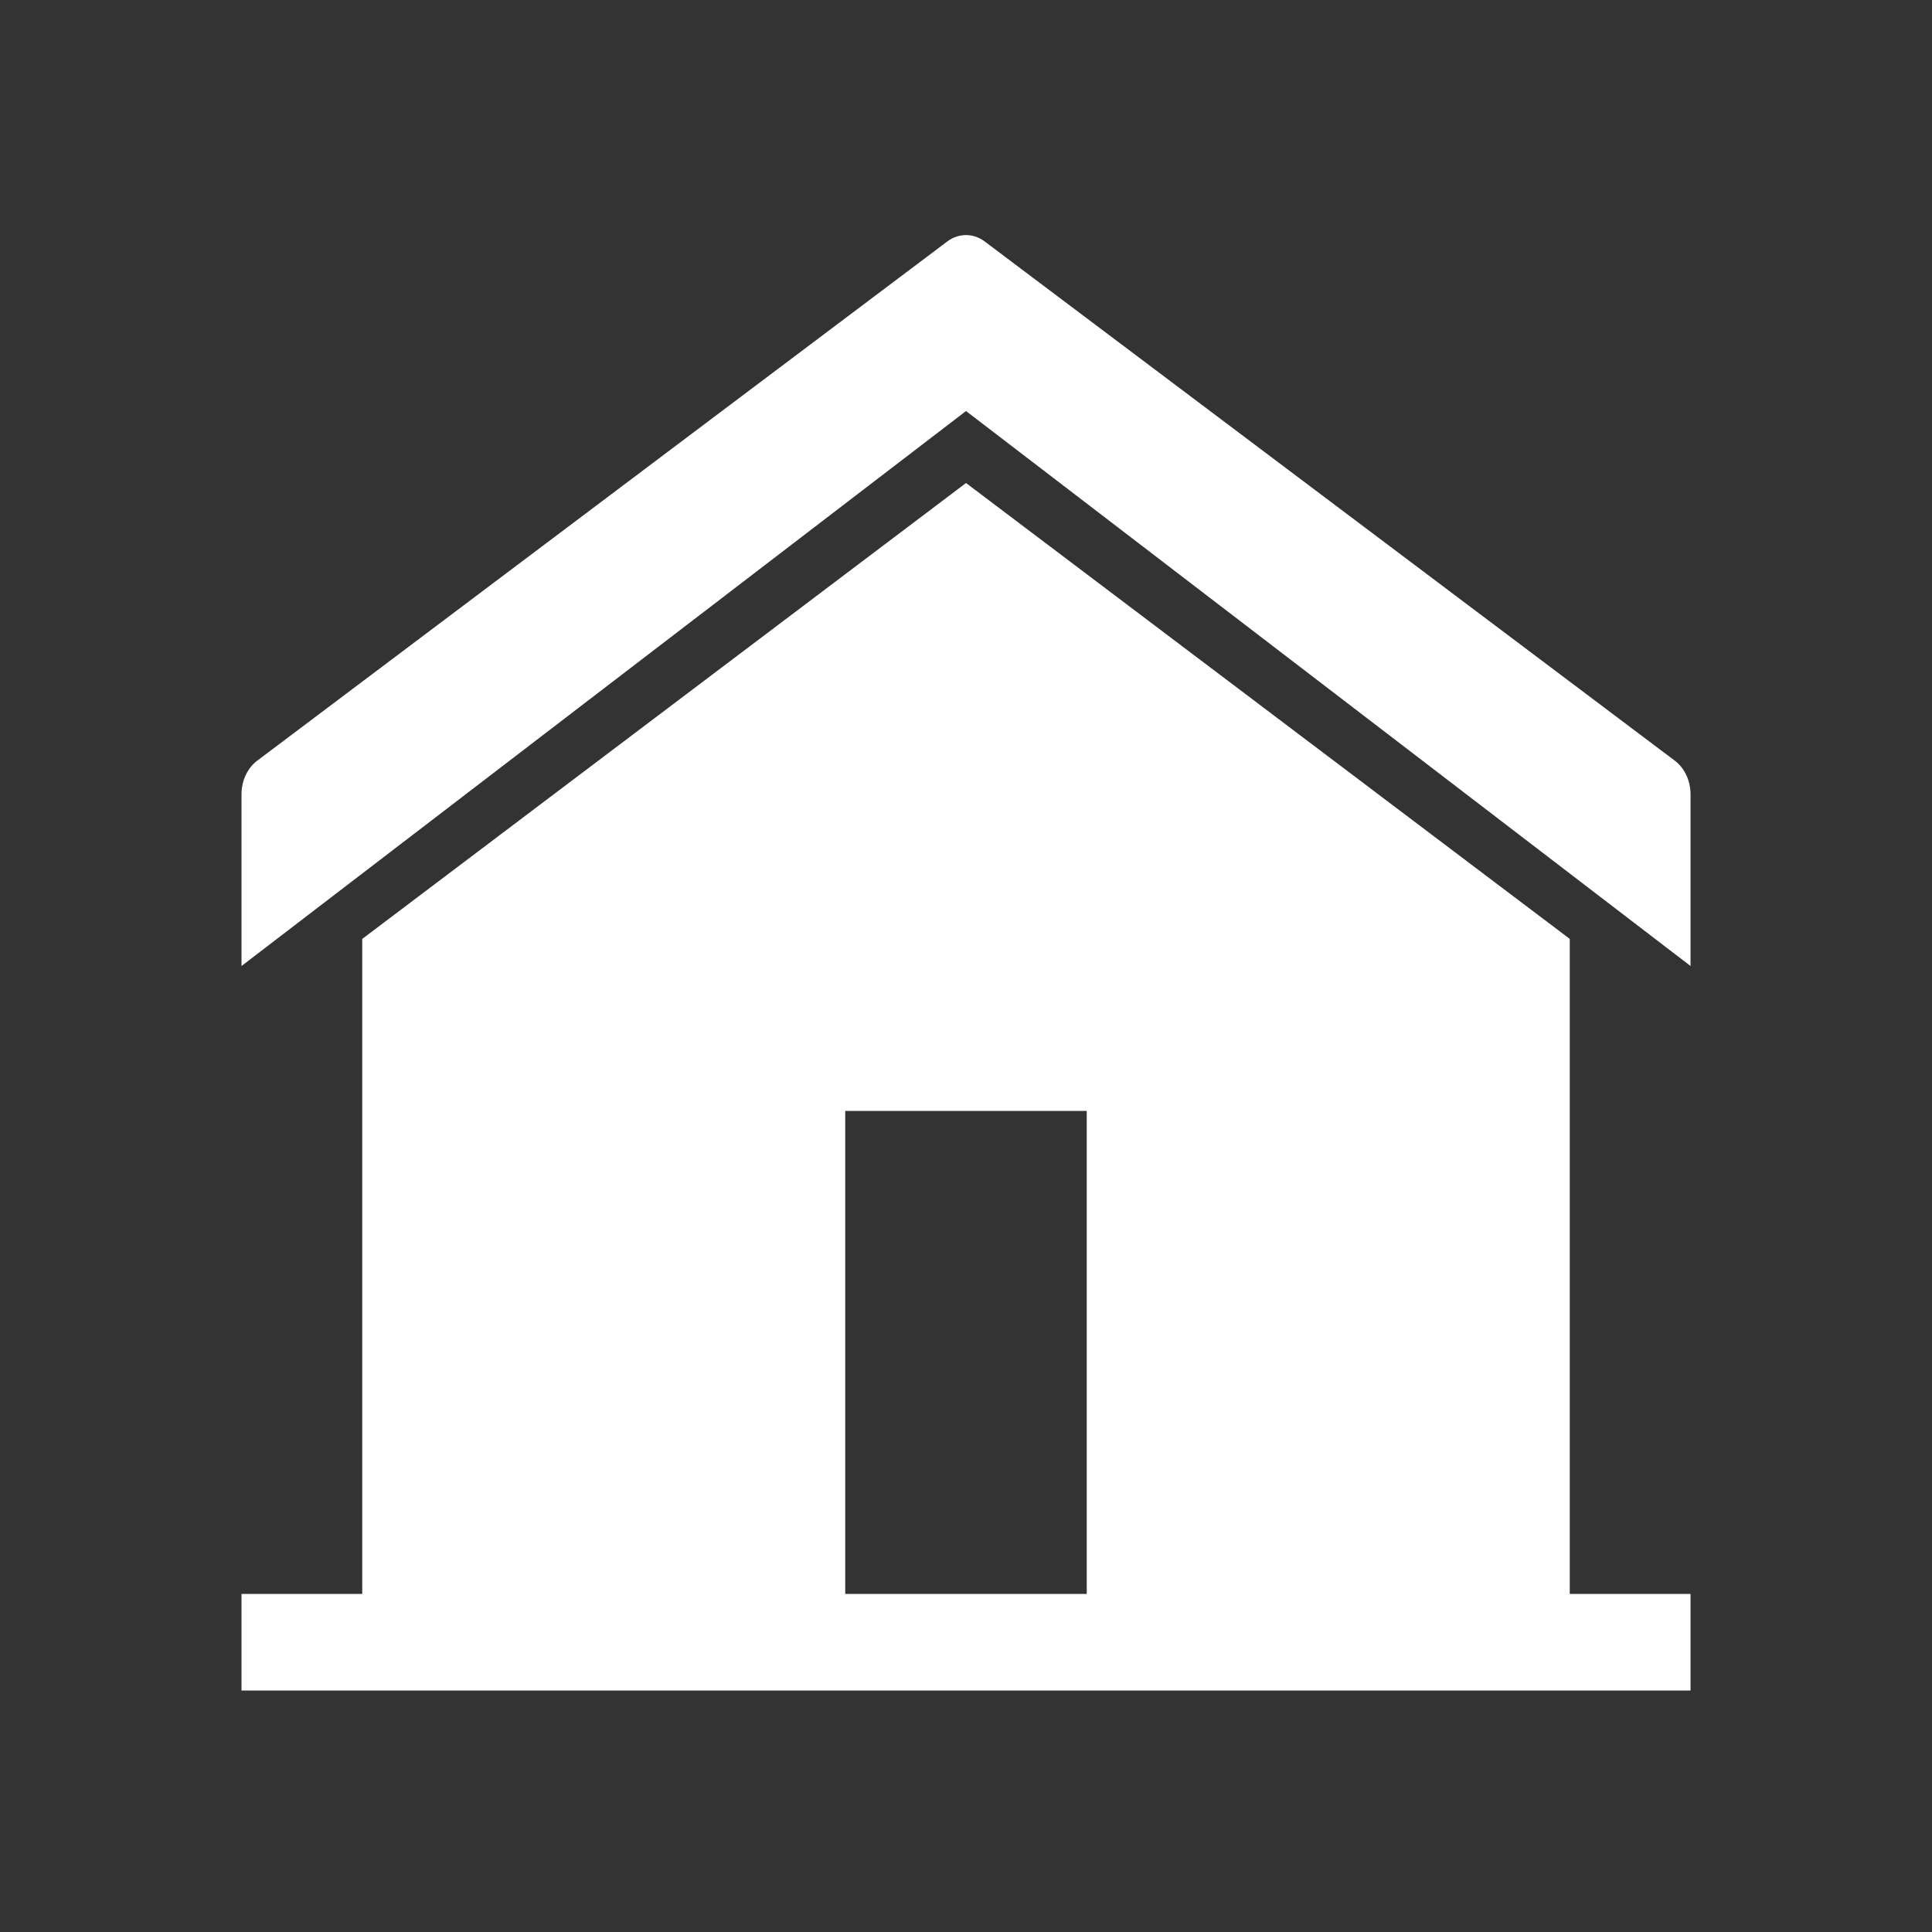
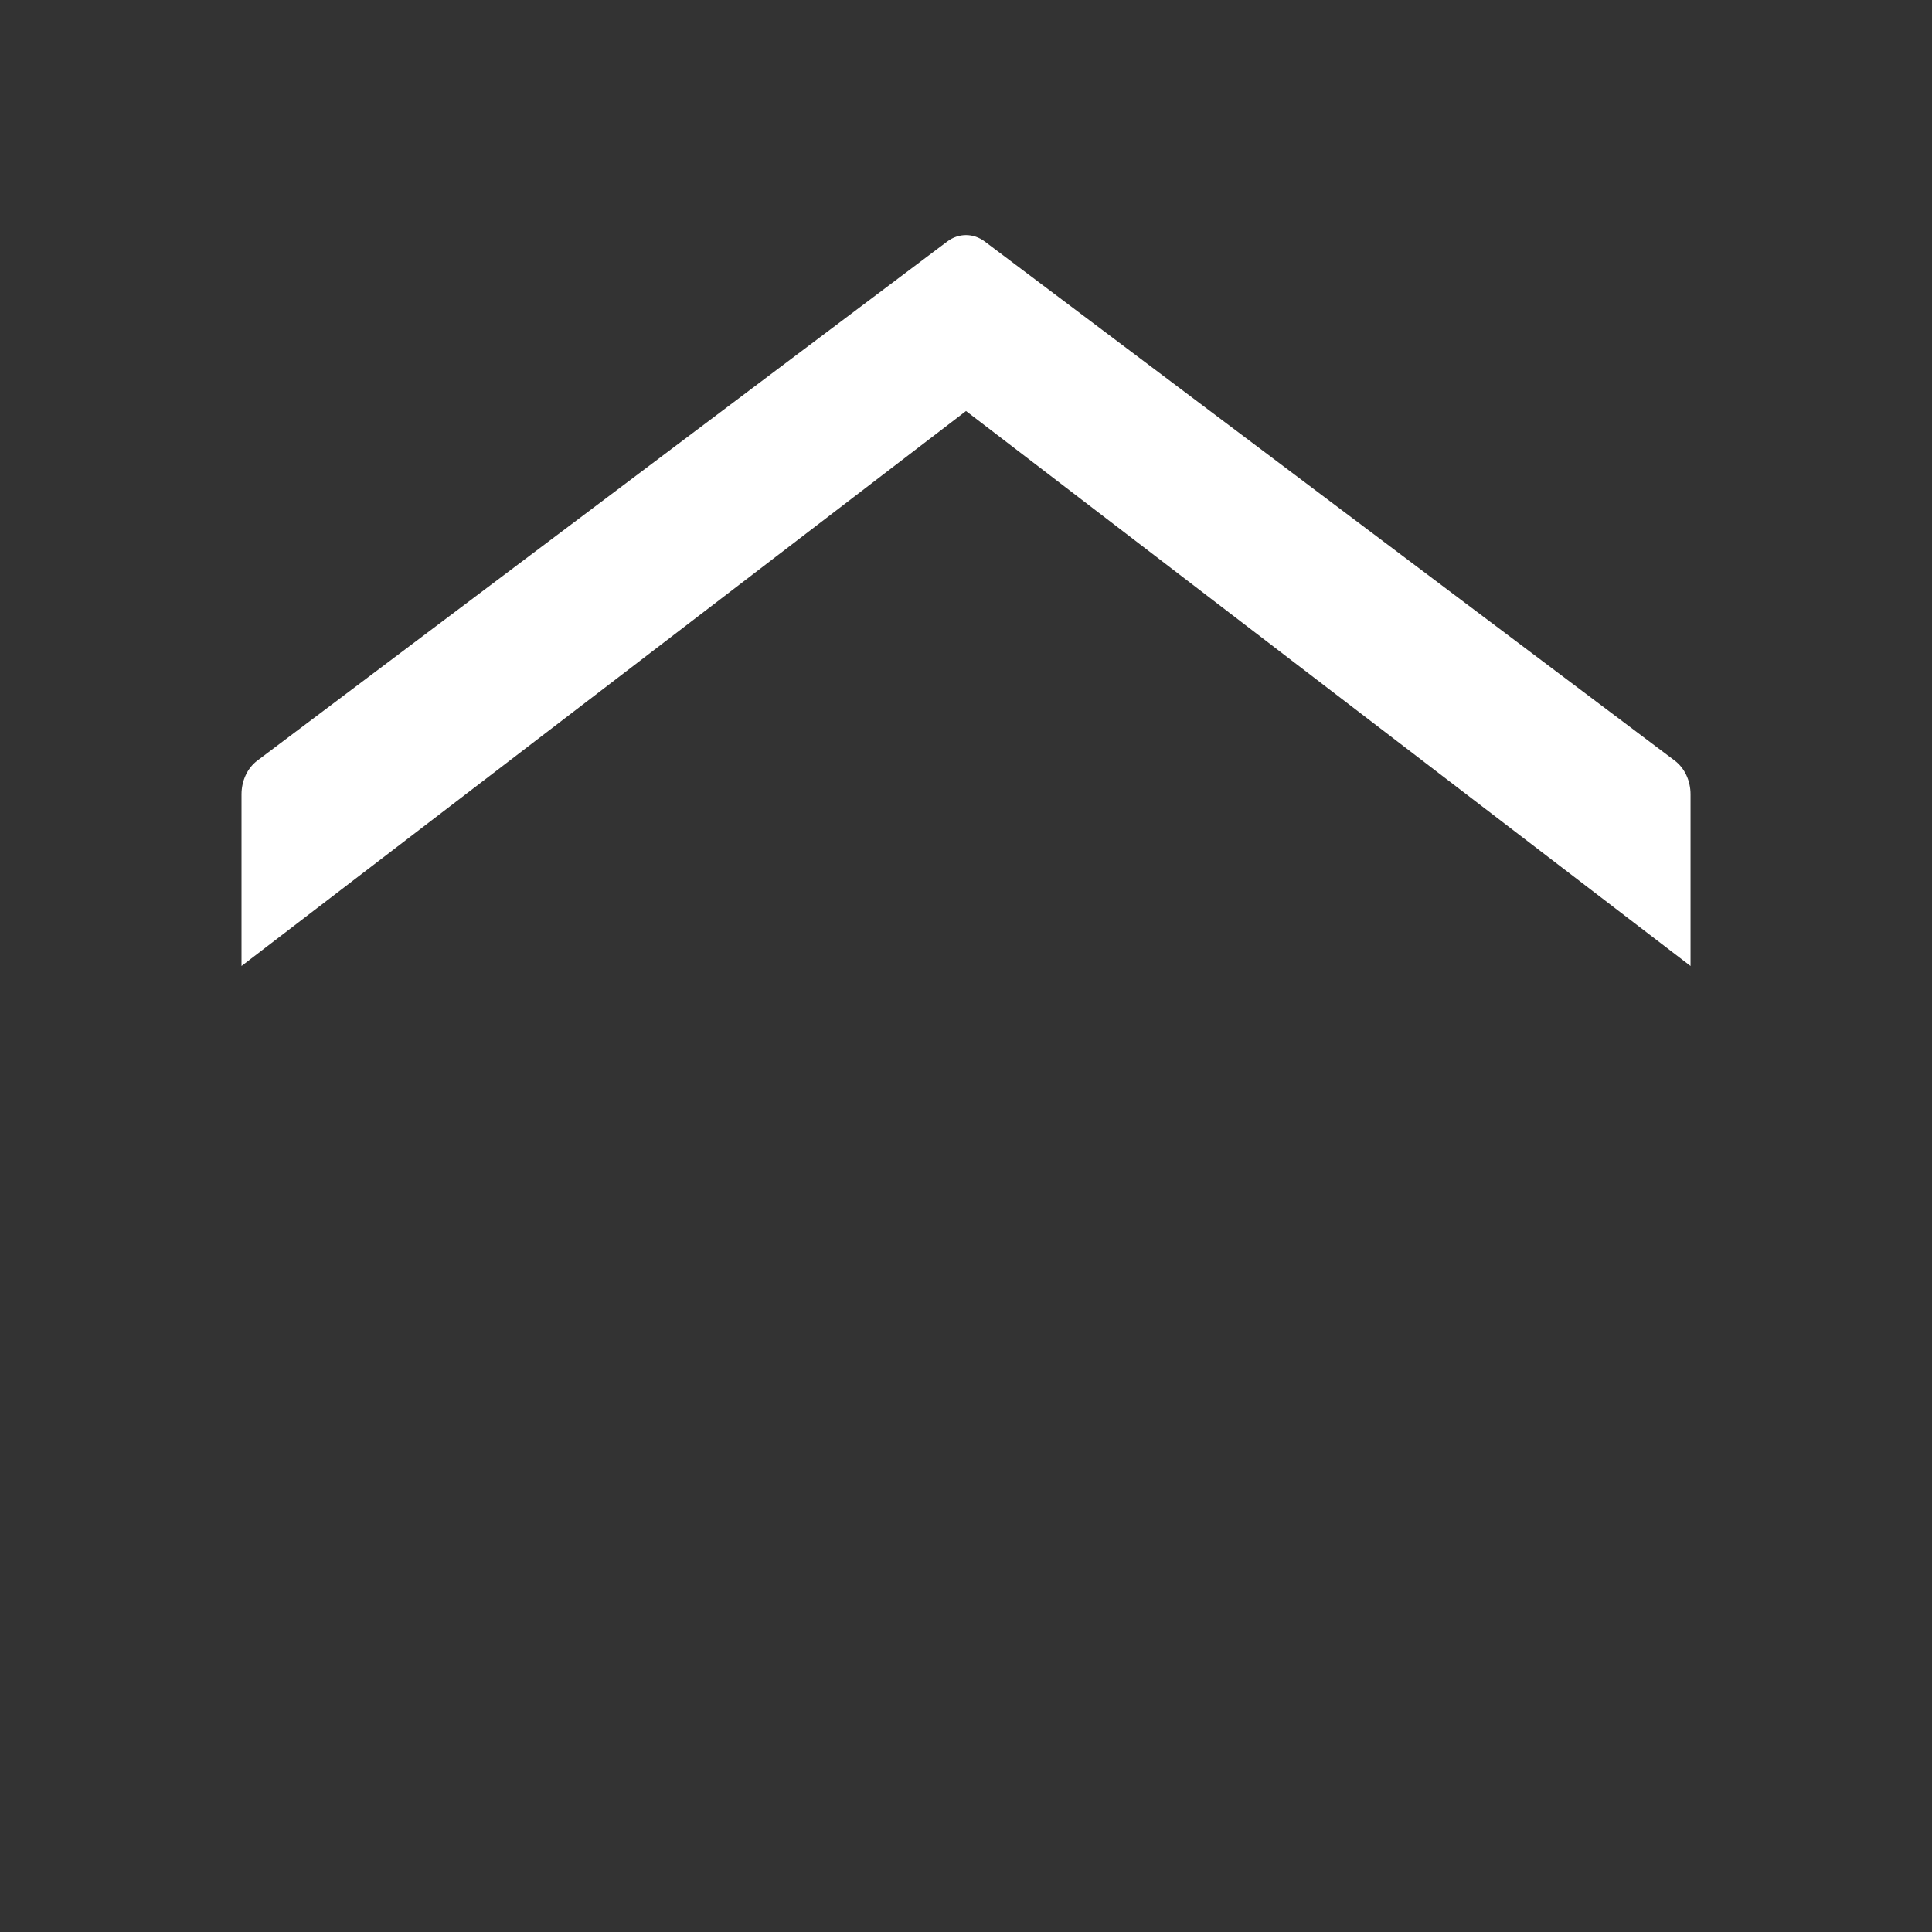
<svg xmlns="http://www.w3.org/2000/svg" version="1.1" id="Calque_1" x="0px" y="0px" width="136.061px" height="136.061px" viewBox="0 0 136.061 136.061" enable-background="new 0 0 136.061 136.061" xml:space="preserve">
  <rect x="0" y="0" width="136.061" height="136.061" fill="#333333" stroke="none" />
  <g>
    <path fill="#FFFFFF" d="M117.947,53.569L69.351,17.008c-0.803-0.604-1.837-0.604-2.642,0L18.117,53.569   c-0.691,0.521-1.109,1.412-1.109,2.368v12.094l51.024-39.084l51.024,39.084V55.937C119.056,54.981,118.638,54.089,117.947,53.569z" />
-     <path fill="#FFFFFF" d="M110.55,66.122L68.032,34.016L25.511,66.123v46.129h-8.503v6.803h102.048v-6.803h-8.506V66.122z    M59.526,78.238h17.008v34.015H59.526V78.238z" />
  </g>
</svg>